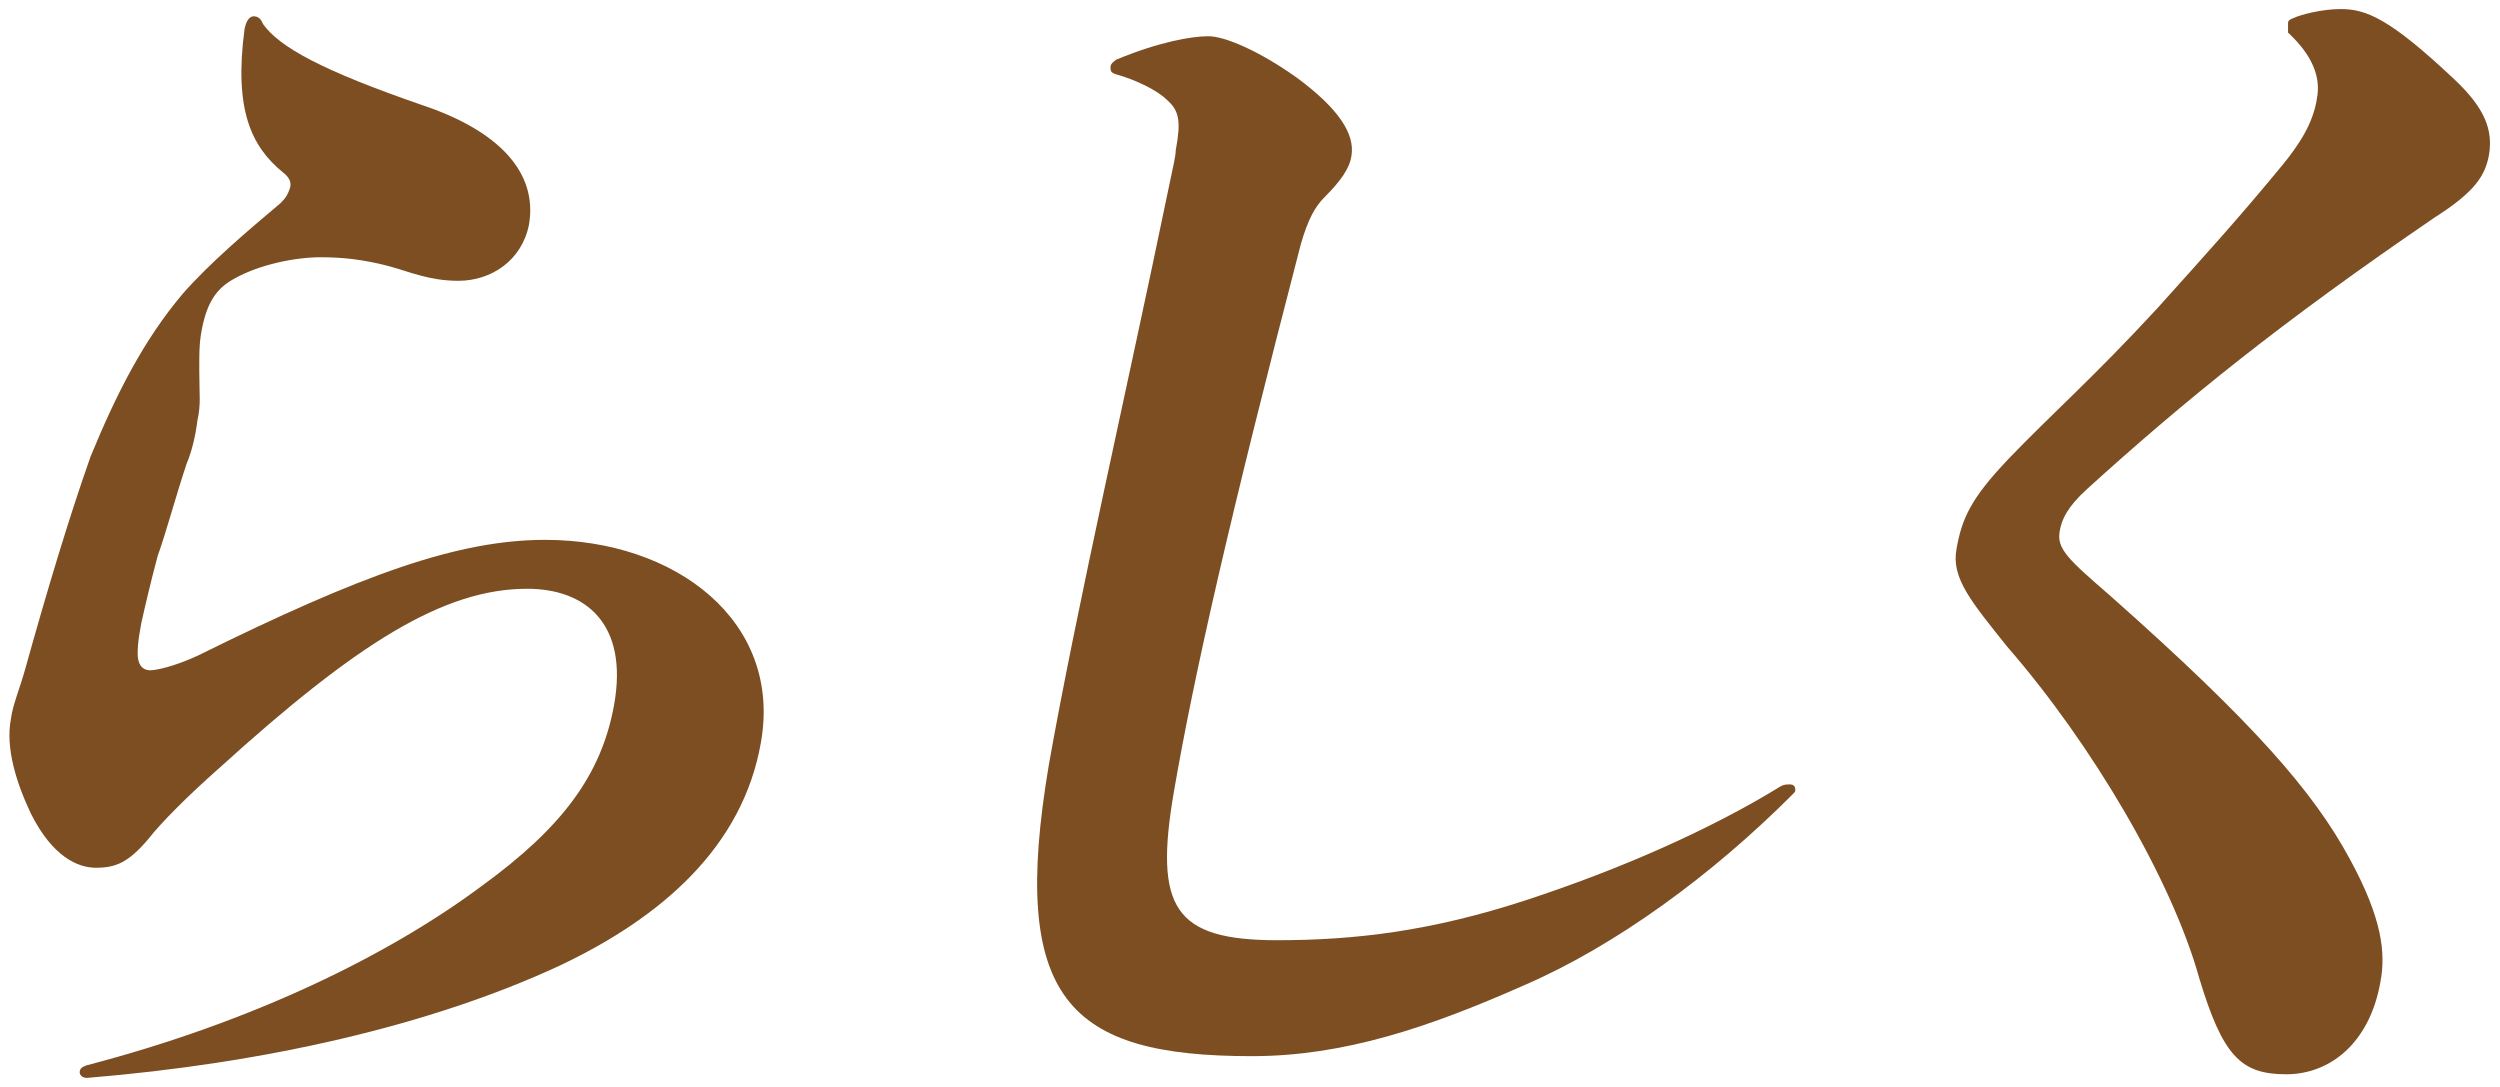
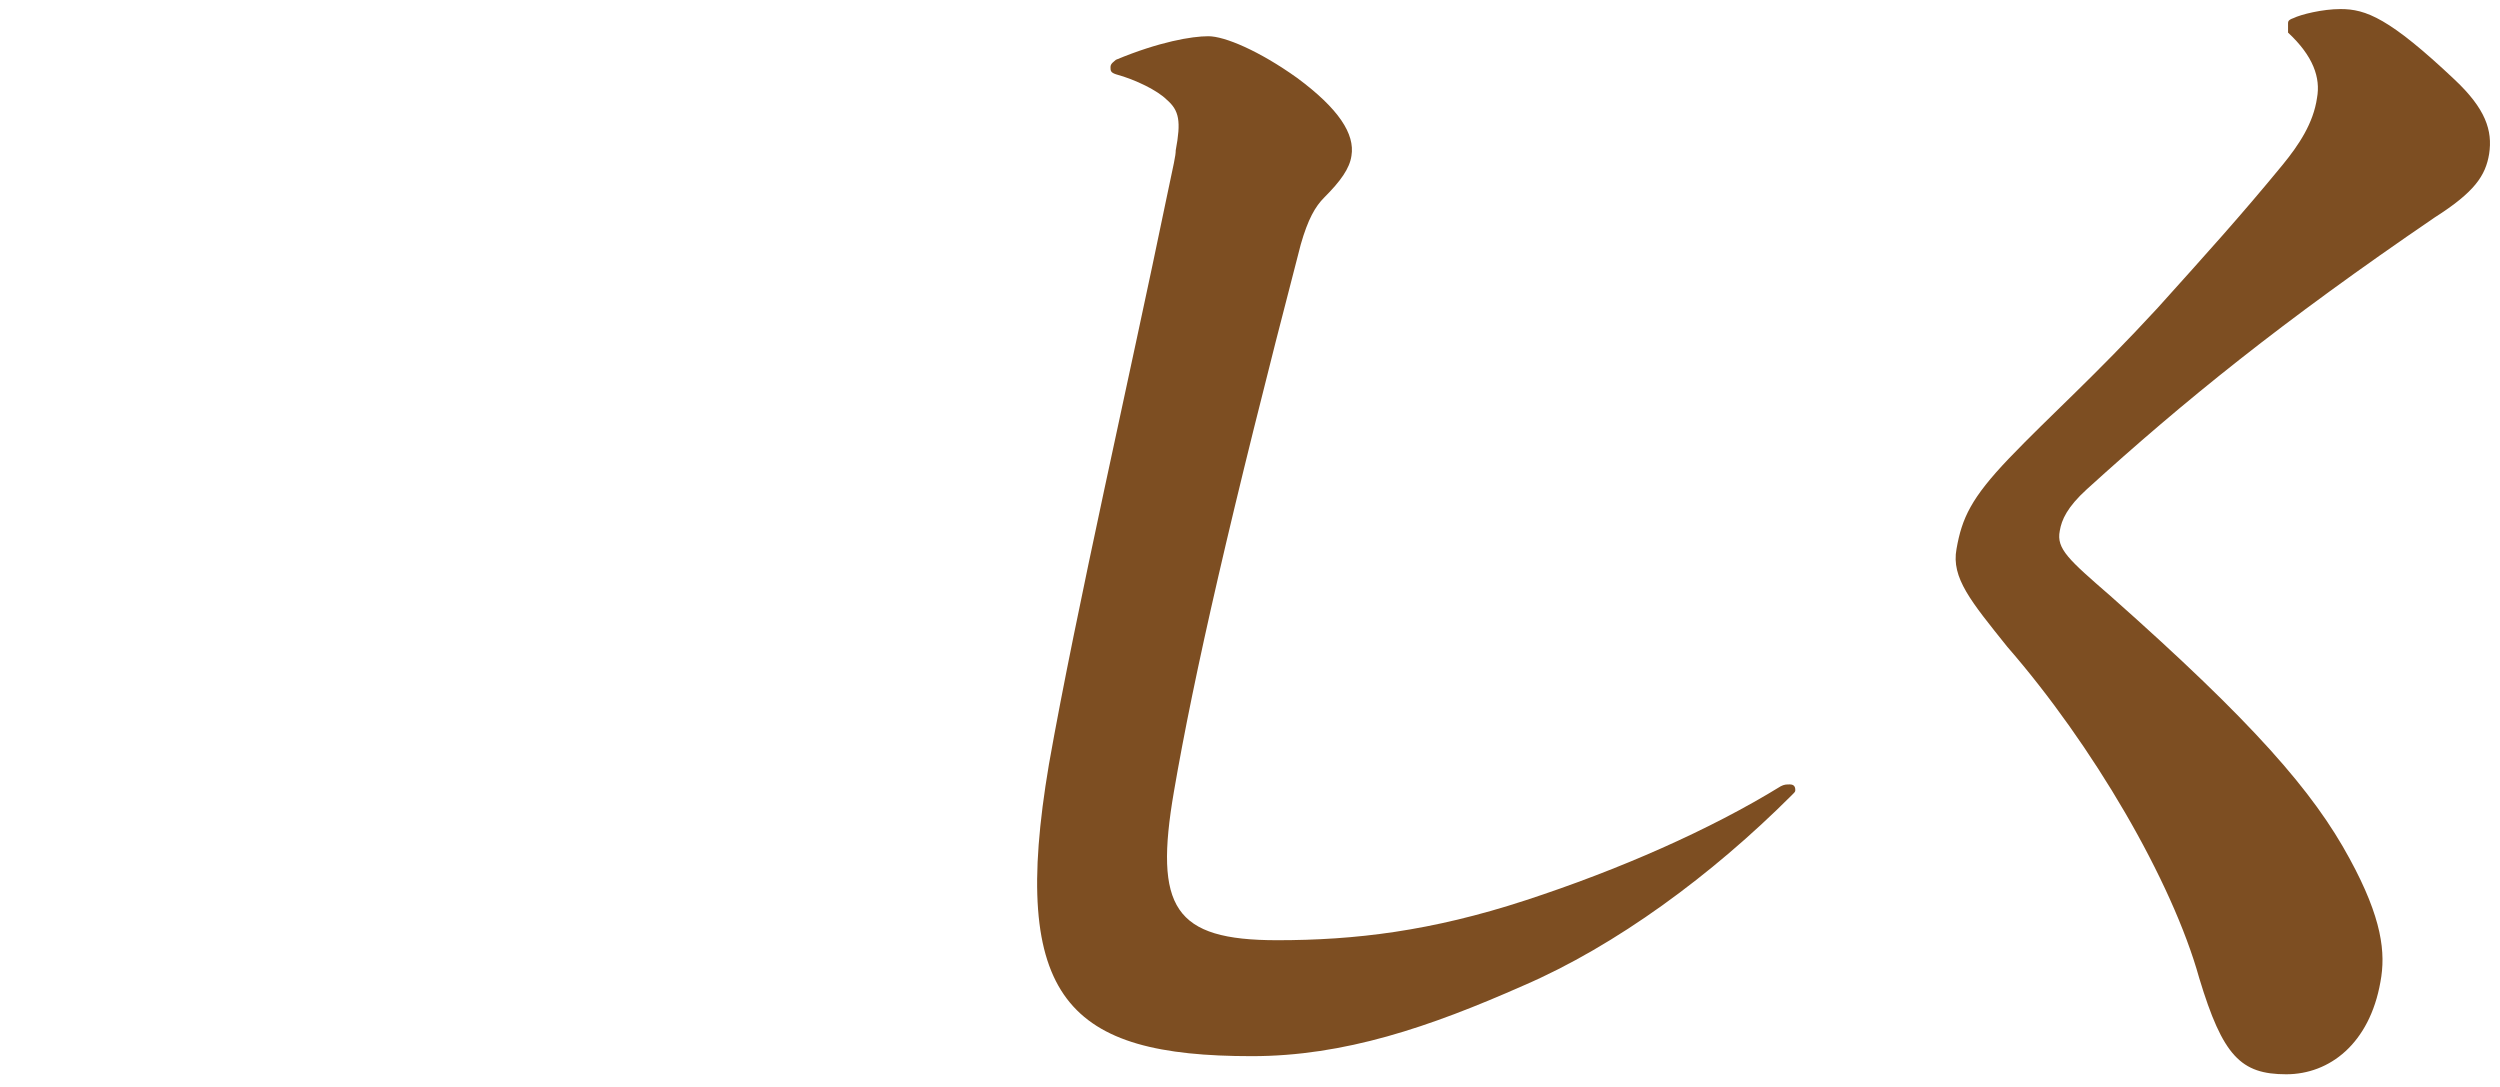
<svg xmlns="http://www.w3.org/2000/svg" version="1.1" id="レイヤー_1" x="0px" y="0px" viewBox="0 0 138 60" style="enable-background:new 0 0 138 60;" xml:space="preserve">
  <style type="text/css">
	.st0{fill:#7D4E22;}
</style>
  <g>
-     <path class="st0" d="M26.6,48.9c4.4-3.2,6.6-6.1,7.3-10c0.8-4.5-1.6-6.4-4.8-6.4c-4.6,0-9.4,3-17,9.9c-1.7,1.5-3.2,3-3.9,3.9   c-1.1,1.3-1.8,1.6-2.9,1.6c-1,0-2.4-0.6-3.6-3c-0.8-1.7-1.4-3.6-1.1-5.2c0.1-0.8,0.5-1.7,0.8-2.8c1.2-4.3,2.4-8.3,3.6-11.7   c1.4-3.4,2.9-6.4,5.1-9c1.5-1.7,3.5-3.4,5.4-5c0.3-0.3,0.4-0.5,0.5-0.8c0.1-0.3,0-0.6-0.4-0.9c-1.7-1.4-2.7-3.4-2.1-7.9   c0.1-0.5,0.3-0.7,0.5-0.7c0.2,0,0.4,0.1,0.5,0.4c0.9,1.3,3.3,2.6,8.8,4.5c4.2,1.4,6.4,3.7,5.9,6.6c-0.4,2-2.1,3.1-3.9,3.1   c-1.6,0-2.7-0.5-3.8-0.8c-1.5-0.4-2.7-0.5-3.8-0.5c-1.4,0-3.4,0.4-4.8,1.2c-0.9,0.5-1.4,1.2-1.7,2.5c-0.2,0.9-0.2,1.4-0.2,2.5   c0,1.4,0.1,1.9-0.1,2.8c-0.1,0.8-0.3,1.7-0.6,2.4c-0.6,1.8-1.1,3.7-1.6,5.1c-0.4,1.5-0.7,2.8-0.9,3.7c-0.1,0.6-0.2,1-0.2,1.7   c0,0.5,0.2,0.9,0.7,0.9c0.3,0,1.3-0.2,2.6-0.8c9.1-4.5,14.4-6.4,19.2-6.4c7.2,0,13.1,4.5,11.9,11.2c-1,5.7-5.4,9.6-11.1,12.3   c-7.1,3.3-16.3,5.4-26.1,6.2c-0.3,0-0.4-0.2-0.4-0.3c0-0.2,0.1-0.3,0.4-0.4C14,56.4,21.5,52.7,26.6,48.9z" />
    <path class="st0" d="M66.7,2c0.9,0,2.8,0.8,4.9,2.3c2.3,1.7,3.2,3.1,3,4.3c-0.1,0.7-0.6,1.4-1.5,2.3c-0.5,0.5-0.9,1.2-1.3,2.6   c-3.9,15-5.9,23.8-7,30.2c-1.1,6.4,0,8.2,5.7,8.2c4.3,0,8.5-0.5,13.7-2.2s10.2-3.9,14.1-6.3c0.2-0.1,0.3-0.1,0.5-0.1   c0.2,0,0.3,0.1,0.3,0.3c0,0.1,0,0.1-0.2,0.3c-4.4,4.4-9.7,8.3-14.8,10.5c-5.2,2.3-9.9,3.9-15,3.9c-10.1,0-13.4-3.1-11.2-16.1   c1.5-8.5,4.5-21.6,6.5-31.3c0.4-1.9,0.5-2.3,0.5-2.6c0.3-1.6,0.2-2.2-0.5-2.8c-0.5-0.5-1.7-1.1-2.8-1.4c-0.3-0.1-0.3-0.2-0.3-0.4   s0.2-0.3,0.3-0.4C64,2.3,65.8,2,66.7,2z" />
    <path class="st0" d="M126.3,1.3c0-0.1,0-0.2,0.3-0.3c0.4-0.2,1.6-0.5,2.6-0.5c1.4,0,2.7,0.5,6.3,3.9c1.7,1.6,2.1,2.8,1.9,4.1   c-0.2,1.2-0.8,2.1-3,3.5c-8.5,5.8-13.8,10.1-19.2,15c-1.1,1-1.4,1.7-1.5,2.3c-0.2,1,0.5,1.6,2.8,3.6c7.9,7,11.2,10.8,13.2,14.5   c1.8,3.3,2,5.2,1.7,6.8c-0.6,3.4-2.8,5.1-5.2,5.1c-2.5,0-3.5-1-4.8-5.3c-1.5-5.4-5.9-12.9-10.6-18.3c-2-2.5-3.1-3.8-2.8-5.4   c0.3-1.7,0.8-2.8,2.9-5c2.3-2.4,4.7-4.5,8.2-8.3c2.7-3,4.6-5.1,6.9-7.9c0.9-1.1,1.7-2.3,1.9-3.7c0.2-1.1-0.2-2.3-1.6-3.6   C126.3,1.4,126.3,1.4,126.3,1.3z" />
  </g>
</svg>